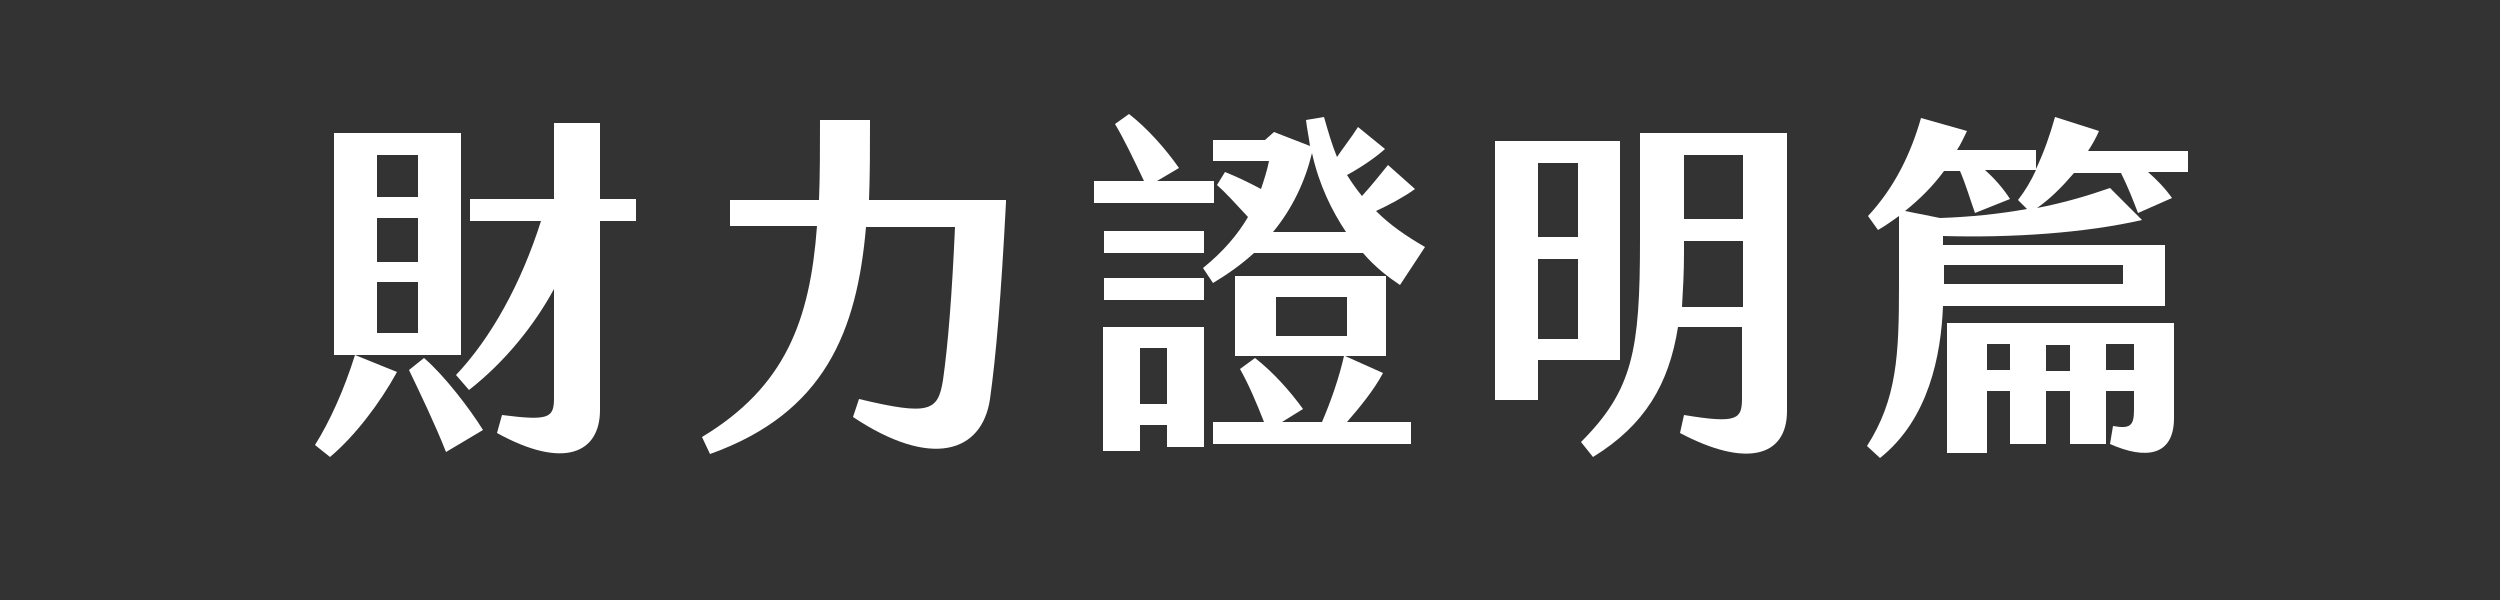
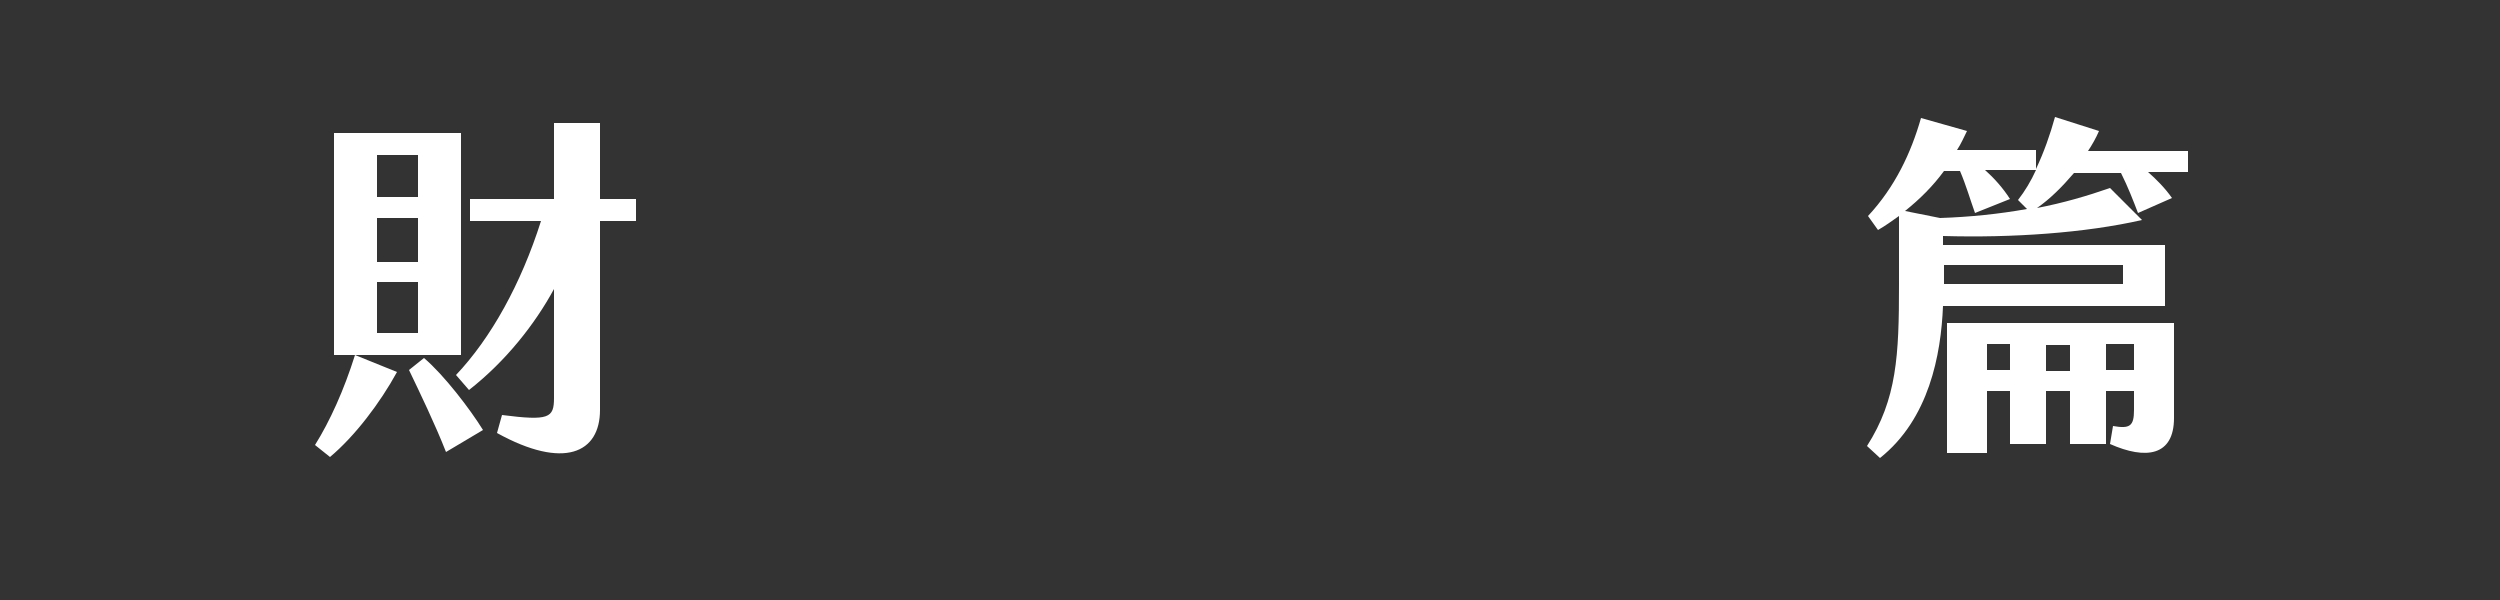
<svg xmlns="http://www.w3.org/2000/svg" version="1.1" id="圖層_1" x="0px" y="0px" viewBox="0 0 250 60" style="enable-background:new 0 0 250 60;" xml:space="preserve">
  <rect x="0" y="0" width="250" height="60" fill="#333333" stroke="none" />
  <style type="text/css">
	.st0{fill:none;}
	.st1{enable-background:new    ;}
	.st2{fill:#FFFFFF;}
</style>
-   <path class="st0" d="M0,0h250v60H0V0z" />
  <g class="st1">
    <path class="st2" d="M35.5,35.5l4.2,1.7c-1.7,3.1-4.2,6.4-6.7,8.5l-1.5-1.2C33,42.1,34.4,39,35.5,35.5z M46.1,35.5H33.4V13.3h12.7   V35.5z M41.8,15.5h-4.1v4.2h4.1V15.5z M41.8,21.8h-4.1v4.4h4.1V21.8z M41.8,28.2h-4.1v5.1h4.1V28.2z M48.3,43l-3.7,2.2   c-1.1-2.8-2.6-5.9-3.7-8.2l1.5-1.2C44.4,37.5,47,40.9,48.3,43z M63.6,22.1h-3.6v18.9c0,4.3-3.6,6-10.3,2.3l0.5-1.8   c4.7,0.6,5.2,0.3,5.2-1.7V28.9c-1.9,3.5-4.8,7.2-8.5,10.1l-1.3-1.5c3.5-3.7,6.5-9.1,8.5-15.4H47v-2.2h8.4v-7.6h4.6v7.6h3.6V22.1z" />
-     <path class="st2" d="M100.6,20.2c-0.5,9.6-1,15.4-1.6,19.7c-0.8,5.4-5.9,7-13.7,1.8l0.6-1.8c7.1,1.7,7.9,1.2,8.4-1.9   c0.5-3.5,0.9-8.5,1.2-15.3h-8.9c-0.9,10.4-4.1,18.6-15.6,22.7l-0.8-1.7c8.3-5,10.8-11.6,11.5-21.1H73v-2.6h8.9   c0.1-2.5,0.1-5.1,0.1-8h5c0,2.8,0,5.5-0.1,8H100.6z" />
-     <path class="st2" d="M121.4,20.3h-12v-2.2h5c-1-2.1-2-4.2-2.9-5.7l1.4-1c1.8,1.4,3.6,3.4,5,5.4l-2.2,1.3h5.7V20.3z M110.3,32.7   h10.1v12h-3.7v-2.2H114v2.6h-3.7V32.7z M120.4,23.1v2.2h-10v-2.2H120.4z M110.4,27.8h10V30h-10V27.8z M114,40.4h2.7v-5.6H114V40.4z    M126.9,16.1h-5.6v-2.1h5.2l0.9-0.8l3.6,1.4c-0.1-0.8-0.3-1.7-0.4-2.6l1.8-0.3c0.4,1.4,0.8,2.8,1.3,4c0.6-0.9,1.4-1.9,2.1-3   l2.7,2.2c-1,0.9-2.5,1.9-3.8,2.6c0.5,0.8,1,1.5,1.5,2.1c0.9-1,1.8-2.1,2.6-3.1l2.7,2.4c-1.1,0.8-2.6,1.6-3.9,2.2   c1.4,1.4,3,2.5,4.9,3.6l-2.5,3.8c-1.2-0.8-2.5-1.8-3.7-3.2h-10.9c-1.2,1.1-2.6,2.1-4.1,3l-1-1.5c2.1-1.7,3.5-3.4,4.5-5.1   c-1.2-1.3-2.3-2.5-3.1-3.2l0.8-1.3c1,0.4,2.3,1,3.6,1.7C126.4,18,126.7,17.1,126.9,16.1z M134.7,42.2h6.4v2.2h-19.8v-2.2h5.1   c-0.7-1.8-1.5-3.7-2.4-5.3l1.5-1.1c1.8,1.4,3.5,3.3,4.8,5.1l-2.1,1.3h4c0.9-2.1,1.7-4.4,2.2-6.6h-10.9v-8h15.1v8h-4.1l3.8,1.7   C137.4,39,136,40.7,134.7,42.2z M131.2,15.3c-0.7,2.9-2,5.6-3.9,7.9h7.3C133.2,21.1,131.9,18.5,131.2,15.3z M127.6,33.6h7.1v-3.9   h-7.1V33.6z" />
-     <path class="st2" d="M162,36h-8.2v4h-4.3V14.1H162V36z M157.8,16.3h-4v7.4h4V16.3z M157.8,25.9h-4v8h4V25.9z M178.7,13.3v27.8   c0,4.6-4.1,5.7-10.7,2.2l0.4-1.8c5.4,0.9,5.8,0.4,5.8-1.7v-7.1h-6.4c-0.9,5.7-3.3,9.8-8.5,13l-1.2-1.5c5.2-5.2,5.9-9.2,5.9-20.2   V13.3H178.7z M174.3,30.7v-6.6h-5.9v1.2c0,1.9-0.1,3.7-0.2,5.4H174.3z M168.4,15.5v6.4h5.9v-6.4H168.4z" />
-     <path class="st2" d="M218.8,15v2.2h-4c0.8,0.7,1.7,1.6,2.4,2.6l-3.4,1.5c-0.5-1.3-1-2.6-1.7-4h-4.7c-1.2,1.4-2.4,2.6-3.7,3.5   c2.6-0.5,5-1.2,7.3-2l3.2,3.2c-5.7,1.3-13,1.8-19.9,1.6v0.9h22.2v6.1h-22.2c-0.2,4.9-1.4,11.3-6.3,15.2l-1.3-1.2   c3-4.7,3.2-9.1,3.2-16.1v-6.9c-0.7,0.5-1.4,1-2.1,1.4l-1-1.4c2.7-2.9,4.3-6.3,5.3-9.8l4.6,1.3c-0.3,0.6-0.6,1.3-1,1.9h7.9v1.9   c0.8-1.7,1.4-3.4,1.9-5.2l4.4,1.4c-0.3,0.7-0.7,1.4-1.1,2H218.8z M202.7,20.9l-0.9-0.9c0.7-0.9,1.3-1.9,1.8-3h-5.1   c0.9,0.8,1.8,1.8,2.5,2.9l-3.5,1.4c-0.5-1.4-0.9-2.8-1.5-4.2h-1.6c-1.1,1.5-2.4,2.8-3.9,4l3.5,0.7C197,21.7,199.9,21.4,202.7,20.9z    M194.4,26.5v1.9v0h17.9v-1.9H194.4z M194.7,32.3h22.7v9.5c0,3.8-2.8,4.2-6.4,2.6l0.3-1.8c1.7,0.3,2.1,0,2.1-1.6v-1.9h-2.8v5.3H207   v-5.3h-2.4v5.3h-3.6v-5.3h-2.3v6.2h-4V32.3z M198.7,34.4v2.6h2.3v-2.6H198.7z M207,37.1v-2.6h-2.4v2.6H207z M213.4,34.4h-2.8v2.6   h2.8V34.4z" />
+     <path class="st2" d="M218.8,15v2.2h-4c0.8,0.7,1.7,1.6,2.4,2.6l-3.4,1.5c-0.5-1.3-1-2.6-1.7-4h-4.7c-1.2,1.4-2.4,2.6-3.7,3.5   c2.6-0.5,5-1.2,7.3-2l3.2,3.2c-5.7,1.3-13,1.8-19.9,1.6v0.9h22.2v6.1h-22.2c-0.2,4.9-1.4,11.3-6.3,15.2l-1.3-1.2   c3-4.7,3.2-9.1,3.2-16.1v-6.9c-0.7,0.5-1.4,1-2.1,1.4l-1-1.4c2.7-2.9,4.3-6.3,5.3-9.8l4.6,1.3c-0.3,0.6-0.6,1.3-1,1.9h7.9v1.9   c0.8-1.7,1.4-3.4,1.9-5.2l4.4,1.4c-0.3,0.7-0.7,1.4-1.1,2H218.8z M202.7,20.9l-0.9-0.9c0.7-0.9,1.3-1.9,1.8-3h-5.1   c0.9,0.8,1.8,1.8,2.5,2.9l-3.5,1.4c-0.5-1.4-0.9-2.8-1.5-4.2h-1.6c-1.1,1.5-2.4,2.8-3.9,4l3.5,0.7C197,21.7,199.9,21.4,202.7,20.9z    M194.4,26.5v1.9v0h17.9v-1.9H194.4z M194.7,32.3h22.7v9.5c0,3.8-2.8,4.2-6.4,2.6l0.3-1.8c1.7,0.3,2.1,0,2.1-1.6v-1.9h-2.8v5.3H207   v-5.3h-2.4v5.3h-3.6v-5.3h-2.3v6.2h-4V32.3z M198.7,34.4v2.6h2.3v-2.6H198.7M207,37.1v-2.6h-2.4v2.6H207z M213.4,34.4h-2.8v2.6   h2.8V34.4z" />
  </g>
</svg>